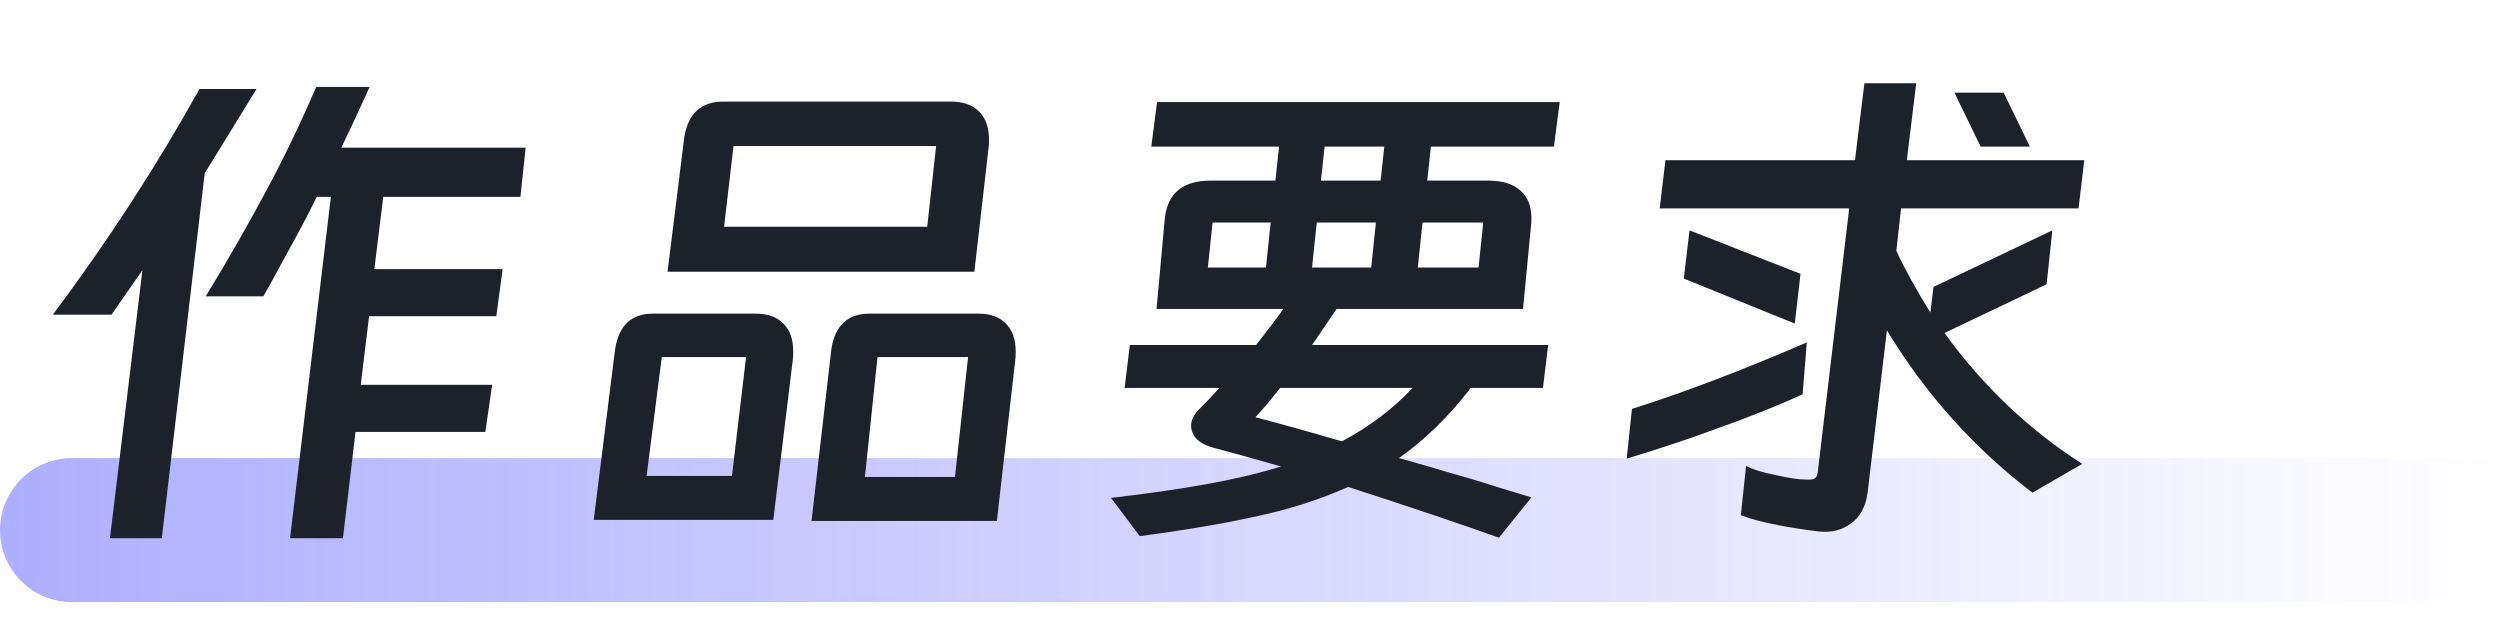
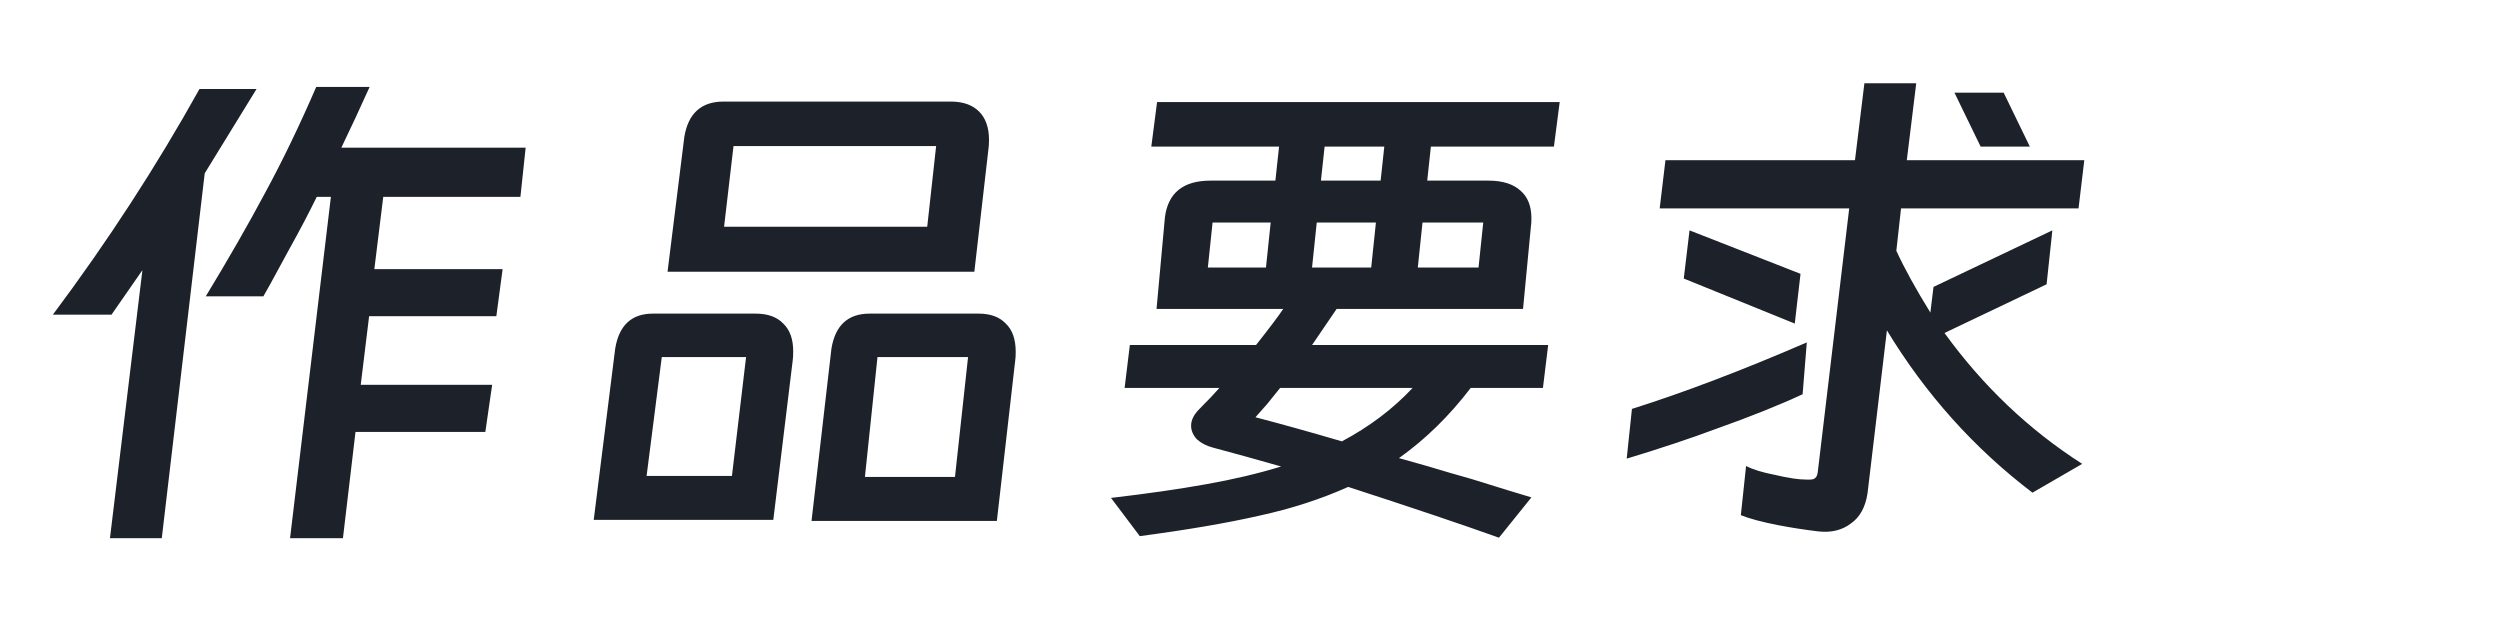
<svg xmlns="http://www.w3.org/2000/svg" width="191" height="48" viewBox="0 0 191 48" fill="none">
-   <path opacity="0.8" d="M0 40.5C0 37.462 2.462 35 5.5 35H191V46H5.5C2.462 46 0 43.538 0 40.5Z" fill="url(#paint0_linear_534_24132)" />
  <path d="M39.76 15.04H29.28L28.6 20.56H38.4L37.92 24.16H28.2L27.56 29.4H37.6L37.08 33H27.16L26.2 41.12H22.16L25.28 15.04H24.2C23.587 16.293 22.893 17.613 22.12 19C21.373 20.36 20.88 21.267 20.64 21.72L20.12 22.64H15.72C17.453 19.787 18.96 17.16 20.24 14.76C21.573 12.307 22.88 9.6 24.16 6.64H28.24L27.16 9L26.08 11.28H40.16L39.76 15.04ZM19.6 6.8L15.64 13.24L12.36 41.12H8.4L10.88 20.64L8.52 24.04H4.04C8.227 18.44 11.96 12.693 15.24 6.8H19.6ZM74.44 20.76H51L52.28 10.48C52.573 8.667 53.573 7.76 55.28 7.76H72.64C73.573 7.76 74.293 8.013 74.8 8.52C75.307 9.027 75.56 9.747 75.56 10.68C75.56 10.973 75.547 11.2 75.52 11.36L74.44 20.76ZM71.52 11.16H56.04L55.32 17.32H70.84L71.52 11.16ZM59.08 39.72H45.36L47 26.64C47.293 24.853 48.253 23.96 49.88 23.96H57.72C58.653 23.96 59.36 24.213 59.84 24.72C60.347 25.2 60.6 25.907 60.6 26.84C60.6 27.16 60.587 27.4 60.56 27.56L59.08 39.72ZM76.16 39.8H62L63.52 26.64C63.813 24.853 64.787 23.96 66.44 23.96H74.76C75.667 23.96 76.36 24.213 76.84 24.72C77.347 25.2 77.6 25.92 77.6 26.88C77.6 27.173 77.587 27.4 77.56 27.56L76.16 39.8ZM57 27.28H50.56L49.4 36.36H55.92L57 27.28ZM73.96 27.28H67.04L66.08 36.44H72.96L73.96 27.28ZM118.28 26.36L117.88 29.64H112.36C110.733 31.773 108.907 33.56 106.88 35C108.427 35.427 109.72 35.8 110.76 36.12L112.44 36.6C114.573 37.267 116.093 37.733 117 38L114.52 41.08C111.693 40.067 107.853 38.773 103 37.2C100.92 38.133 98.653 38.867 96.2 39.4C93.747 39.96 90.707 40.48 87.08 40.96L84.88 38.04C87.627 37.72 90.04 37.373 92.12 37C94.227 36.627 96.147 36.173 97.88 35.64C96.013 35.107 94.28 34.627 92.68 34.2C92.173 34.067 91.76 33.853 91.44 33.56C91.147 33.24 91 32.893 91 32.52C91 32.093 91.213 31.667 91.64 31.24C92.307 30.573 92.813 30.04 93.16 29.64H85.92L86.32 26.36H95.96C96.973 25.08 97.667 24.16 98.04 23.6H88.36L89 16.6C89.24 14.733 90.4 13.8 92.48 13.8H97.44L97.72 11.2H87.96L88.4 7.8H119.16L118.72 11.2H109.32L109.04 13.8H113.72C114.787 13.8 115.6 14.053 116.16 14.56C116.72 15.04 117 15.747 117 16.68C117 16.947 116.987 17.16 116.96 17.32L116.36 23.6H102.12L100.24 26.36H118.28ZM105.76 11.2H101.2L100.92 13.8H105.48L105.76 11.2ZM97.08 17H92.64L92.28 20.44H96.72L97.08 17ZM105.12 17H100.6L100.24 20.44H104.76L105.12 17ZM108.32 20.44H112.96L113.32 17H108.68L108.32 20.44ZM95.92 31.88C97.867 32.387 100.067 33 102.52 33.72C104.627 32.6 106.427 31.24 107.92 29.64H97.8L96.8 30.88C96.16 31.6 95.867 31.933 95.92 31.88ZM138.92 40.6C137.827 40.467 136.8 40.307 135.84 40.12C134.613 39.88 133.667 39.627 133 39.36L133.4 35.6C133.907 35.867 134.64 36.093 135.6 36.28C136.613 36.52 137.413 36.64 138 36.64H138.28C138.467 36.64 138.6 36.6 138.68 36.52C138.787 36.44 138.853 36.28 138.88 36.04L141.28 15.92H126.8L127.24 12.24H141.72L142.44 6.36H146.4L145.68 12.24H159.24L158.8 15.92H145.24L144.88 19.16C145.493 20.493 146.36 22.067 147.48 23.88L147.72 21.92L156.8 17.6L156.36 21.72L148.56 25.44C151.493 29.493 155 32.827 159.08 35.44L155.28 37.64C150.827 34.253 147.12 30.12 144.16 25.24L142.68 37.68C142.52 38.747 142.093 39.52 141.4 40C140.733 40.507 139.907 40.707 138.92 40.6ZM151.32 11.2L149.32 7.08H153.08L155.08 11.2H151.32ZM137.12 24.72L128.64 21.28L129.08 17.6L137.56 20.92L137.12 24.72ZM137.72 30.12C135.88 30.973 133.68 31.853 131.12 32.76C129.2 33.48 126.92 34.24 124.28 35.04L124.68 31.24C128.653 29.987 133.107 28.293 138.04 26.16L137.72 30.12Z" fill="#1D2129" />
  <defs>
    <linearGradient id="paint0_linear_534_24132" x1="0" y1="40.5" x2="191" y2="40.5" gradientUnits="userSpaceOnUse">
      <stop stop-color="#5757FF" stop-opacity="0.6" />
      <stop offset="1" stop-color="#5757FF" stop-opacity="0" />
    </linearGradient>
  </defs>
</svg>